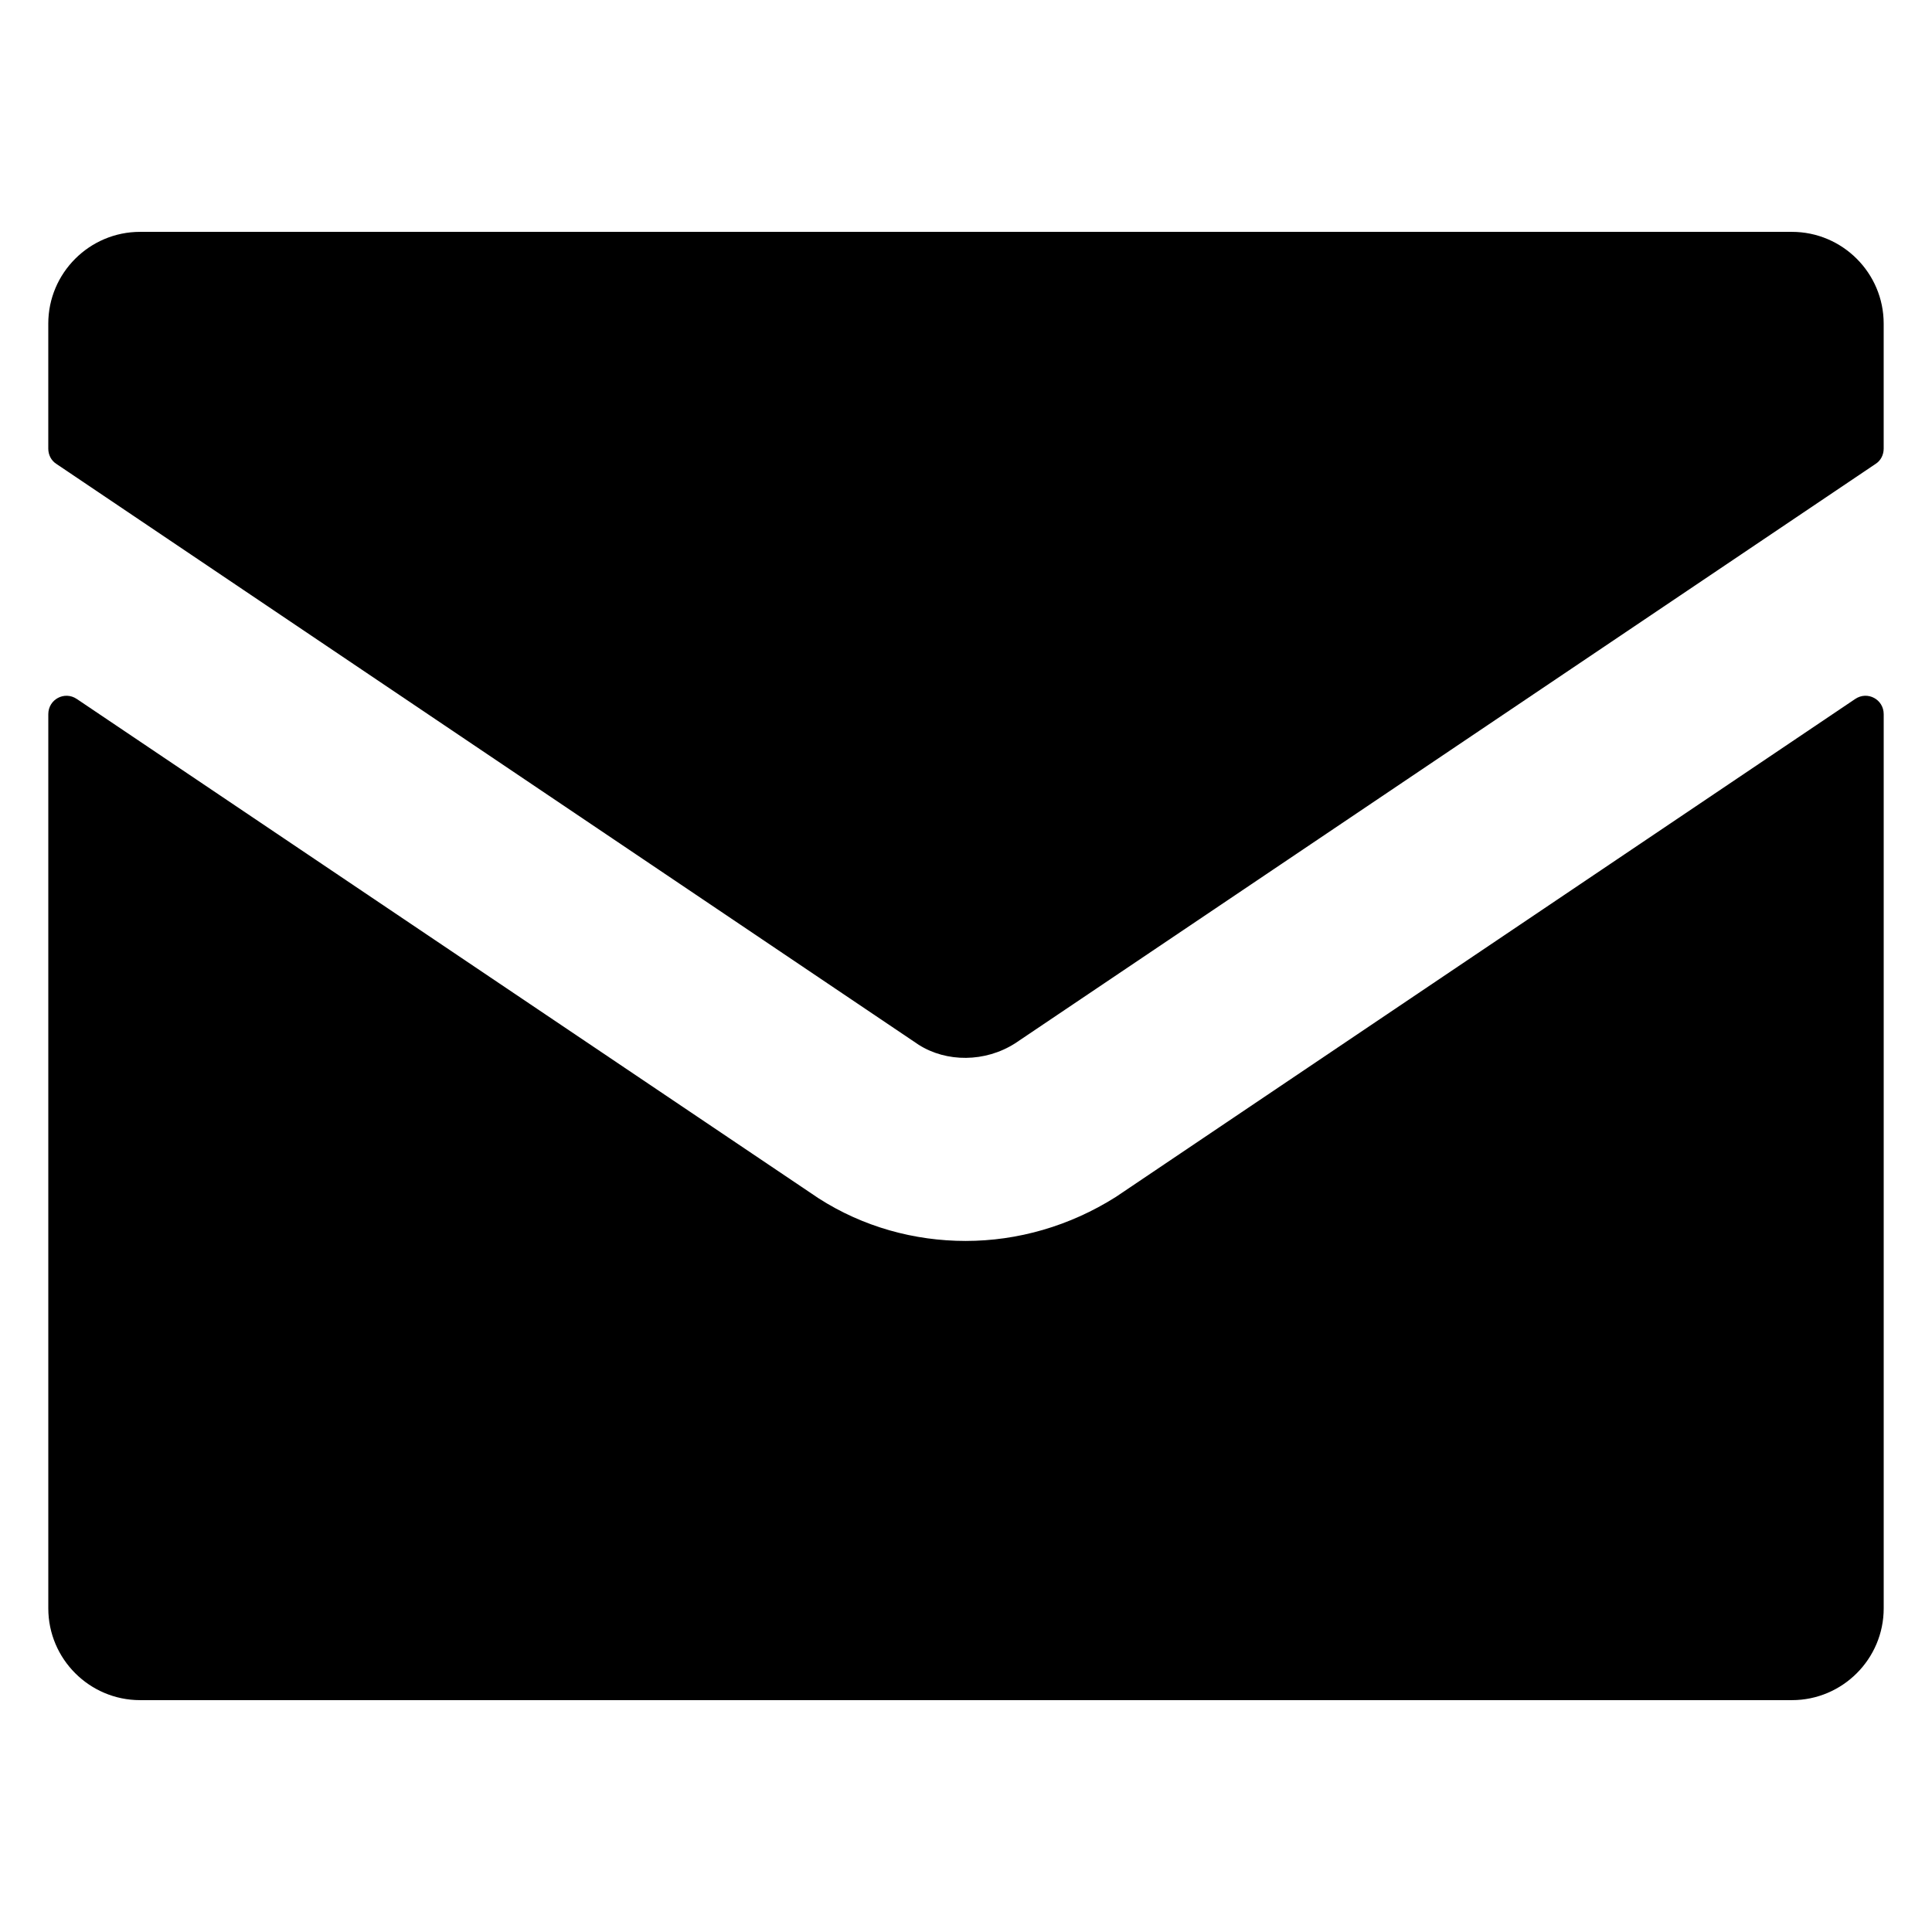
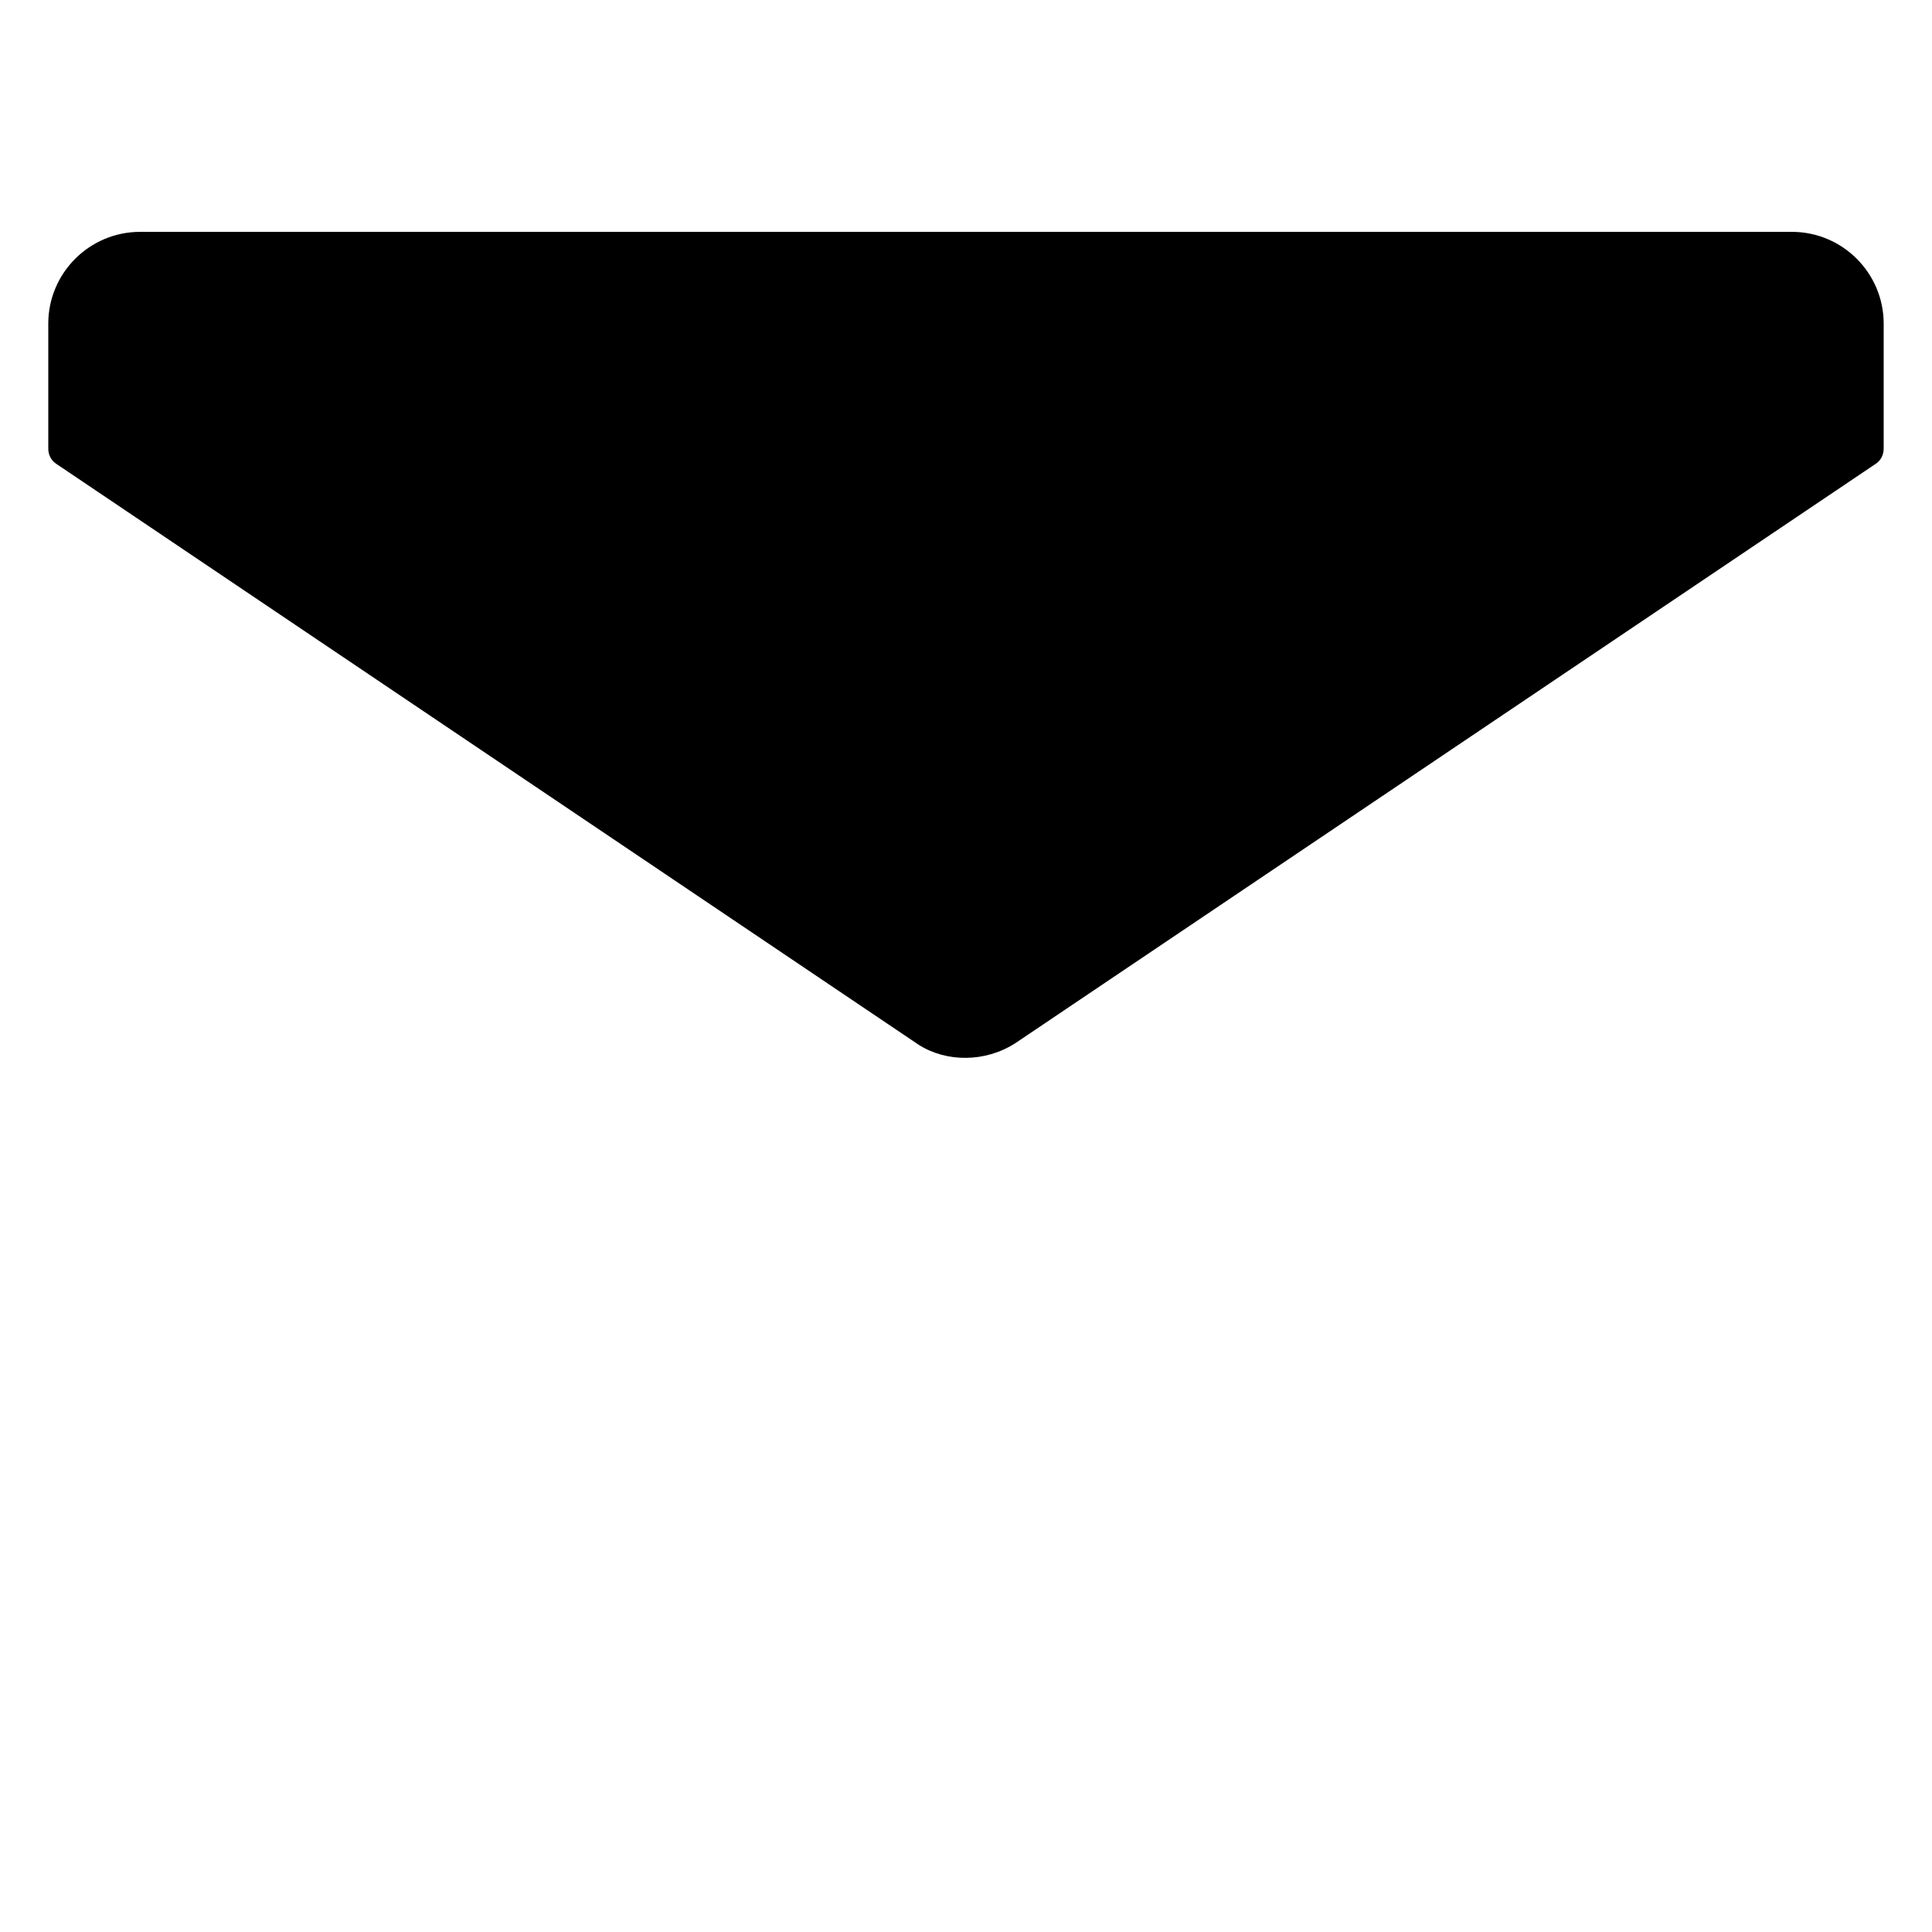
<svg xmlns="http://www.w3.org/2000/svg" id="Layer_1" enable-background="new 0 0 100 100" viewBox="0 0 100 100">
-   <path d="m57.761 61.95c-2.394 1.515-5.087 2.281-7.78 2.281-2.656 0-5.311-.729-7.611-2.207l-38.393-25.844c-.636-.43-1.477.019-1.477.785v46.284c0 2.618 2.132 4.75 4.75 4.75h85.5c2.618 0 4.75-2.132 4.75-4.75v-46.284c0-.767-.842-1.216-1.477-.785z" />
  <path d="m47.55 54.077c1.44.916 3.441.916 4.993-.075l44.545-29.996c.262-.168.411-.468.411-.785v-6.47c0-2.618-2.132-4.75-4.75-4.75h-85.5c-2.618 0-4.75 2.132-4.75 4.75v6.47c0 .318.15.617.411.785z" />
</svg>